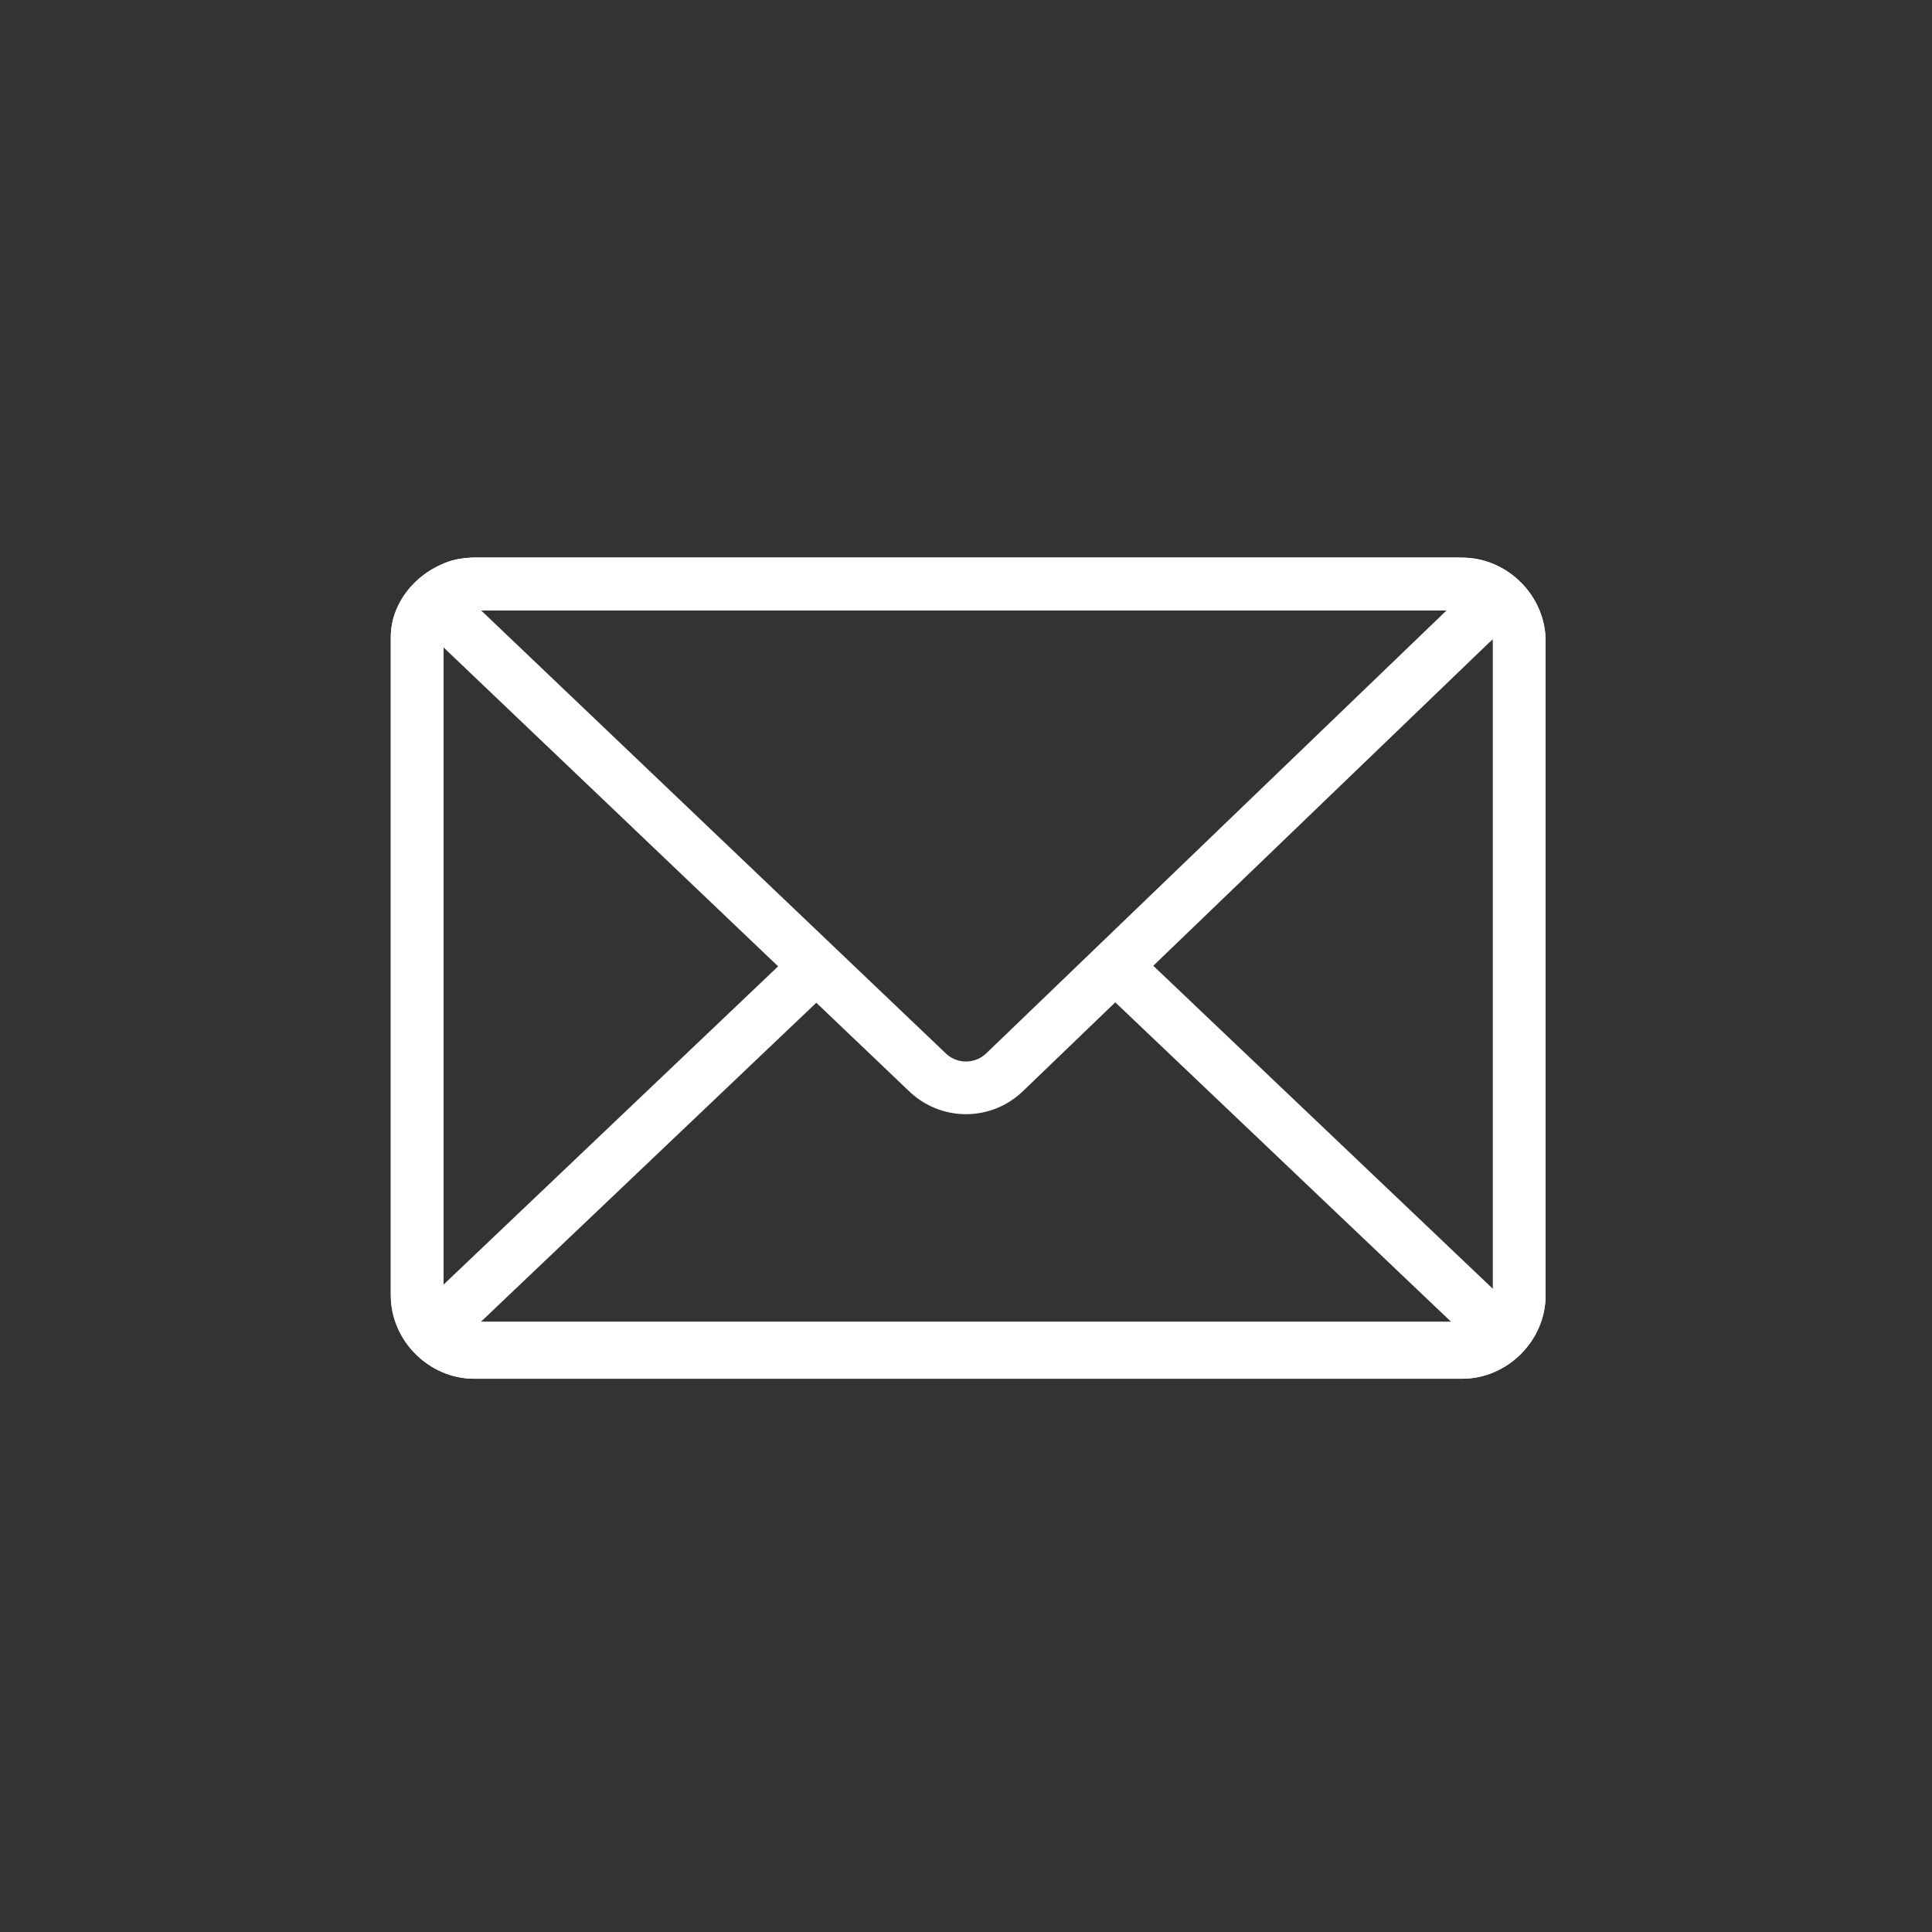
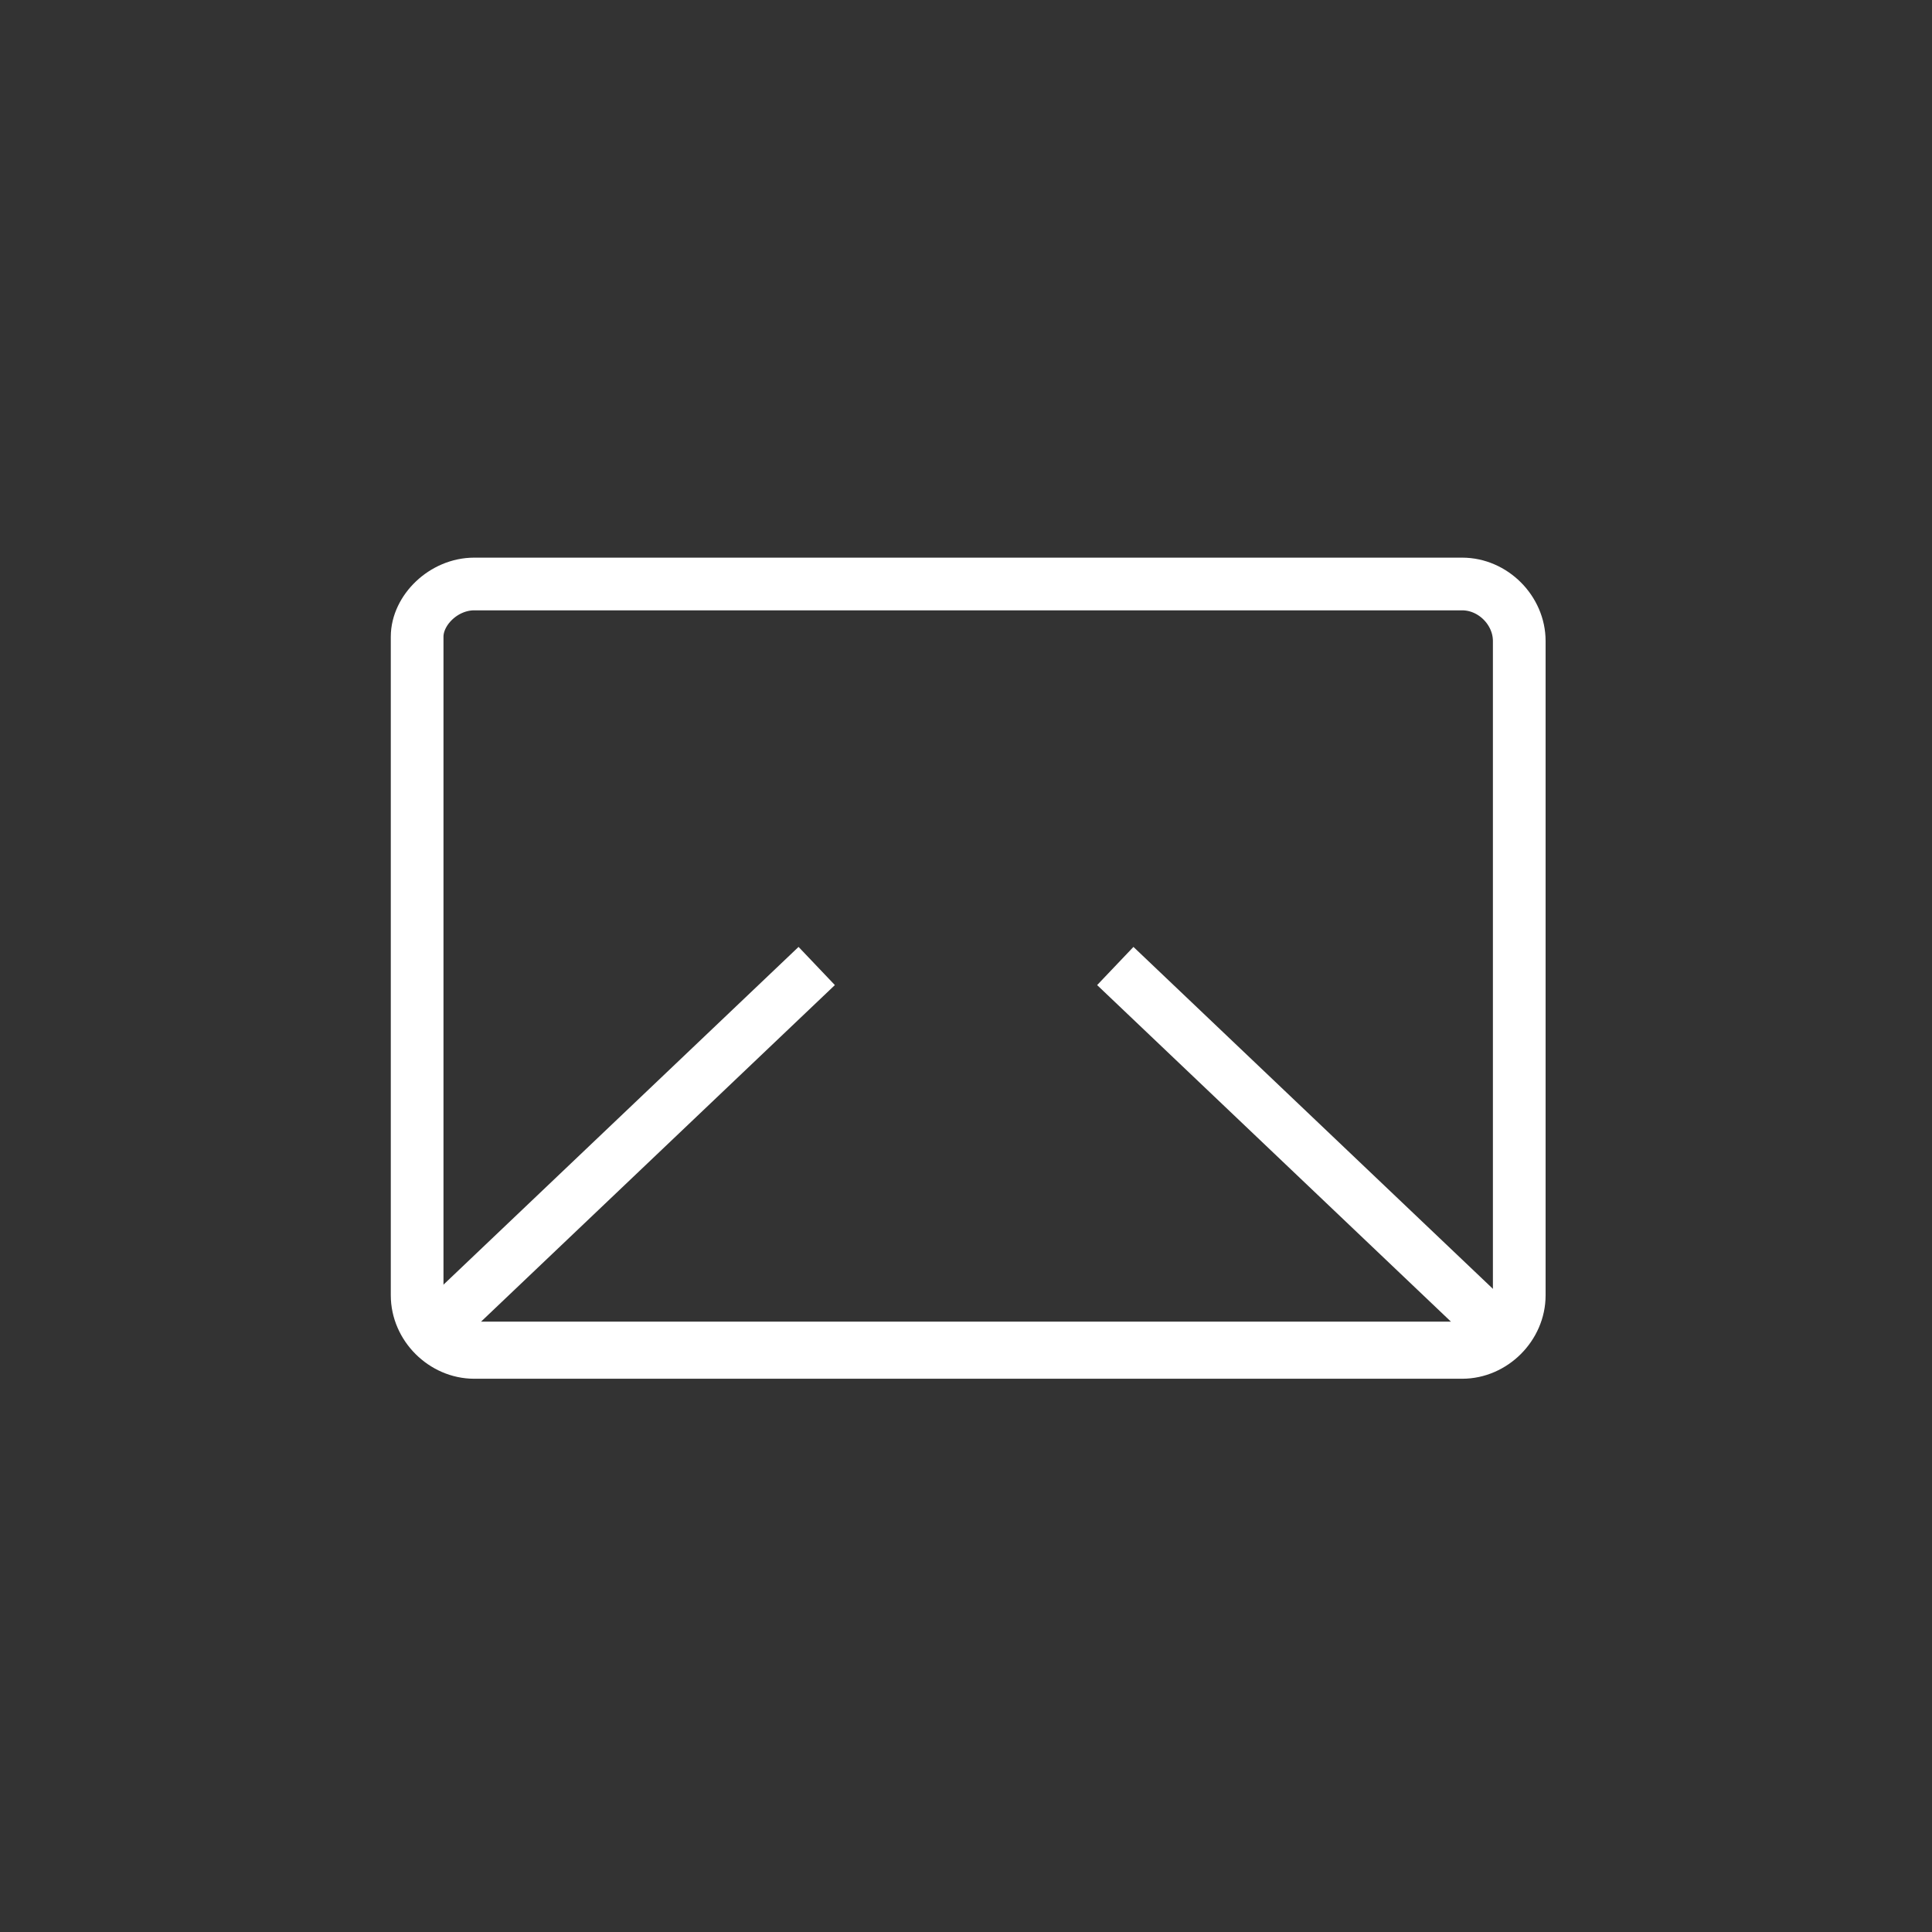
<svg xmlns="http://www.w3.org/2000/svg" version="1.1" id="Ebene_2_00000057118651165533194940000006118803113183385518_" x="0px" y="0px" viewBox="0 0 44 44" style="enable-background:new 0 0 44 44;" xml:space="preserve">
  <rect x="0" y="0" width="44" height="44" fill="#333333" stroke="none" />
  <style type="text/css"> .st0{fill:none;} .st1{fill:none;stroke:#FFFFFF;stroke-width:1.2;stroke-miterlimit:10;} </style>
  <rect y="0" class="st0" width="44" height="44" />
  <g>
    <g>
      <path class="st1" d="M10.8,13.3h22.5c0.7,0,1.3,0.6,1.3,1.3v14.9c0,0.7-0.6,1.3-1.3,1.3H10.8c-0.7,0-1.3-0.6-1.3-1.3V14.5 C9.5,13.9,10.1,13.3,10.8,13.3z" />
-       <path class="st1" d="M10.8,13.3h22.5c0.7,0,1.3,0.6,1.3,1.3v14.9c0,0.7-0.6,1.3-1.3,1.3H10.8c-0.7,0-1.3-0.6-1.3-1.3V14.5 C9.5,13.9,10.1,13.3,10.8,13.3z" />
    </g>
    <path class="st1" d="M25.4,22l8.2,7.8c0.5,0.5,0.3,0.9-0.3,0.9H10.8c-0.7,0-0.9-0.4-0.4-0.9l8.2-7.8" />
-     <path class="st1" d="M33.2,13.3c0.7,0,0.9,0.4,0.3,0.9L22.9,24.4c-0.5,0.5-1.3,0.5-1.8,0L10.4,14.2c-0.5-0.5-0.3-0.9,0.4-0.9 L33.2,13.3L33.2,13.3z" />
  </g>
</svg>